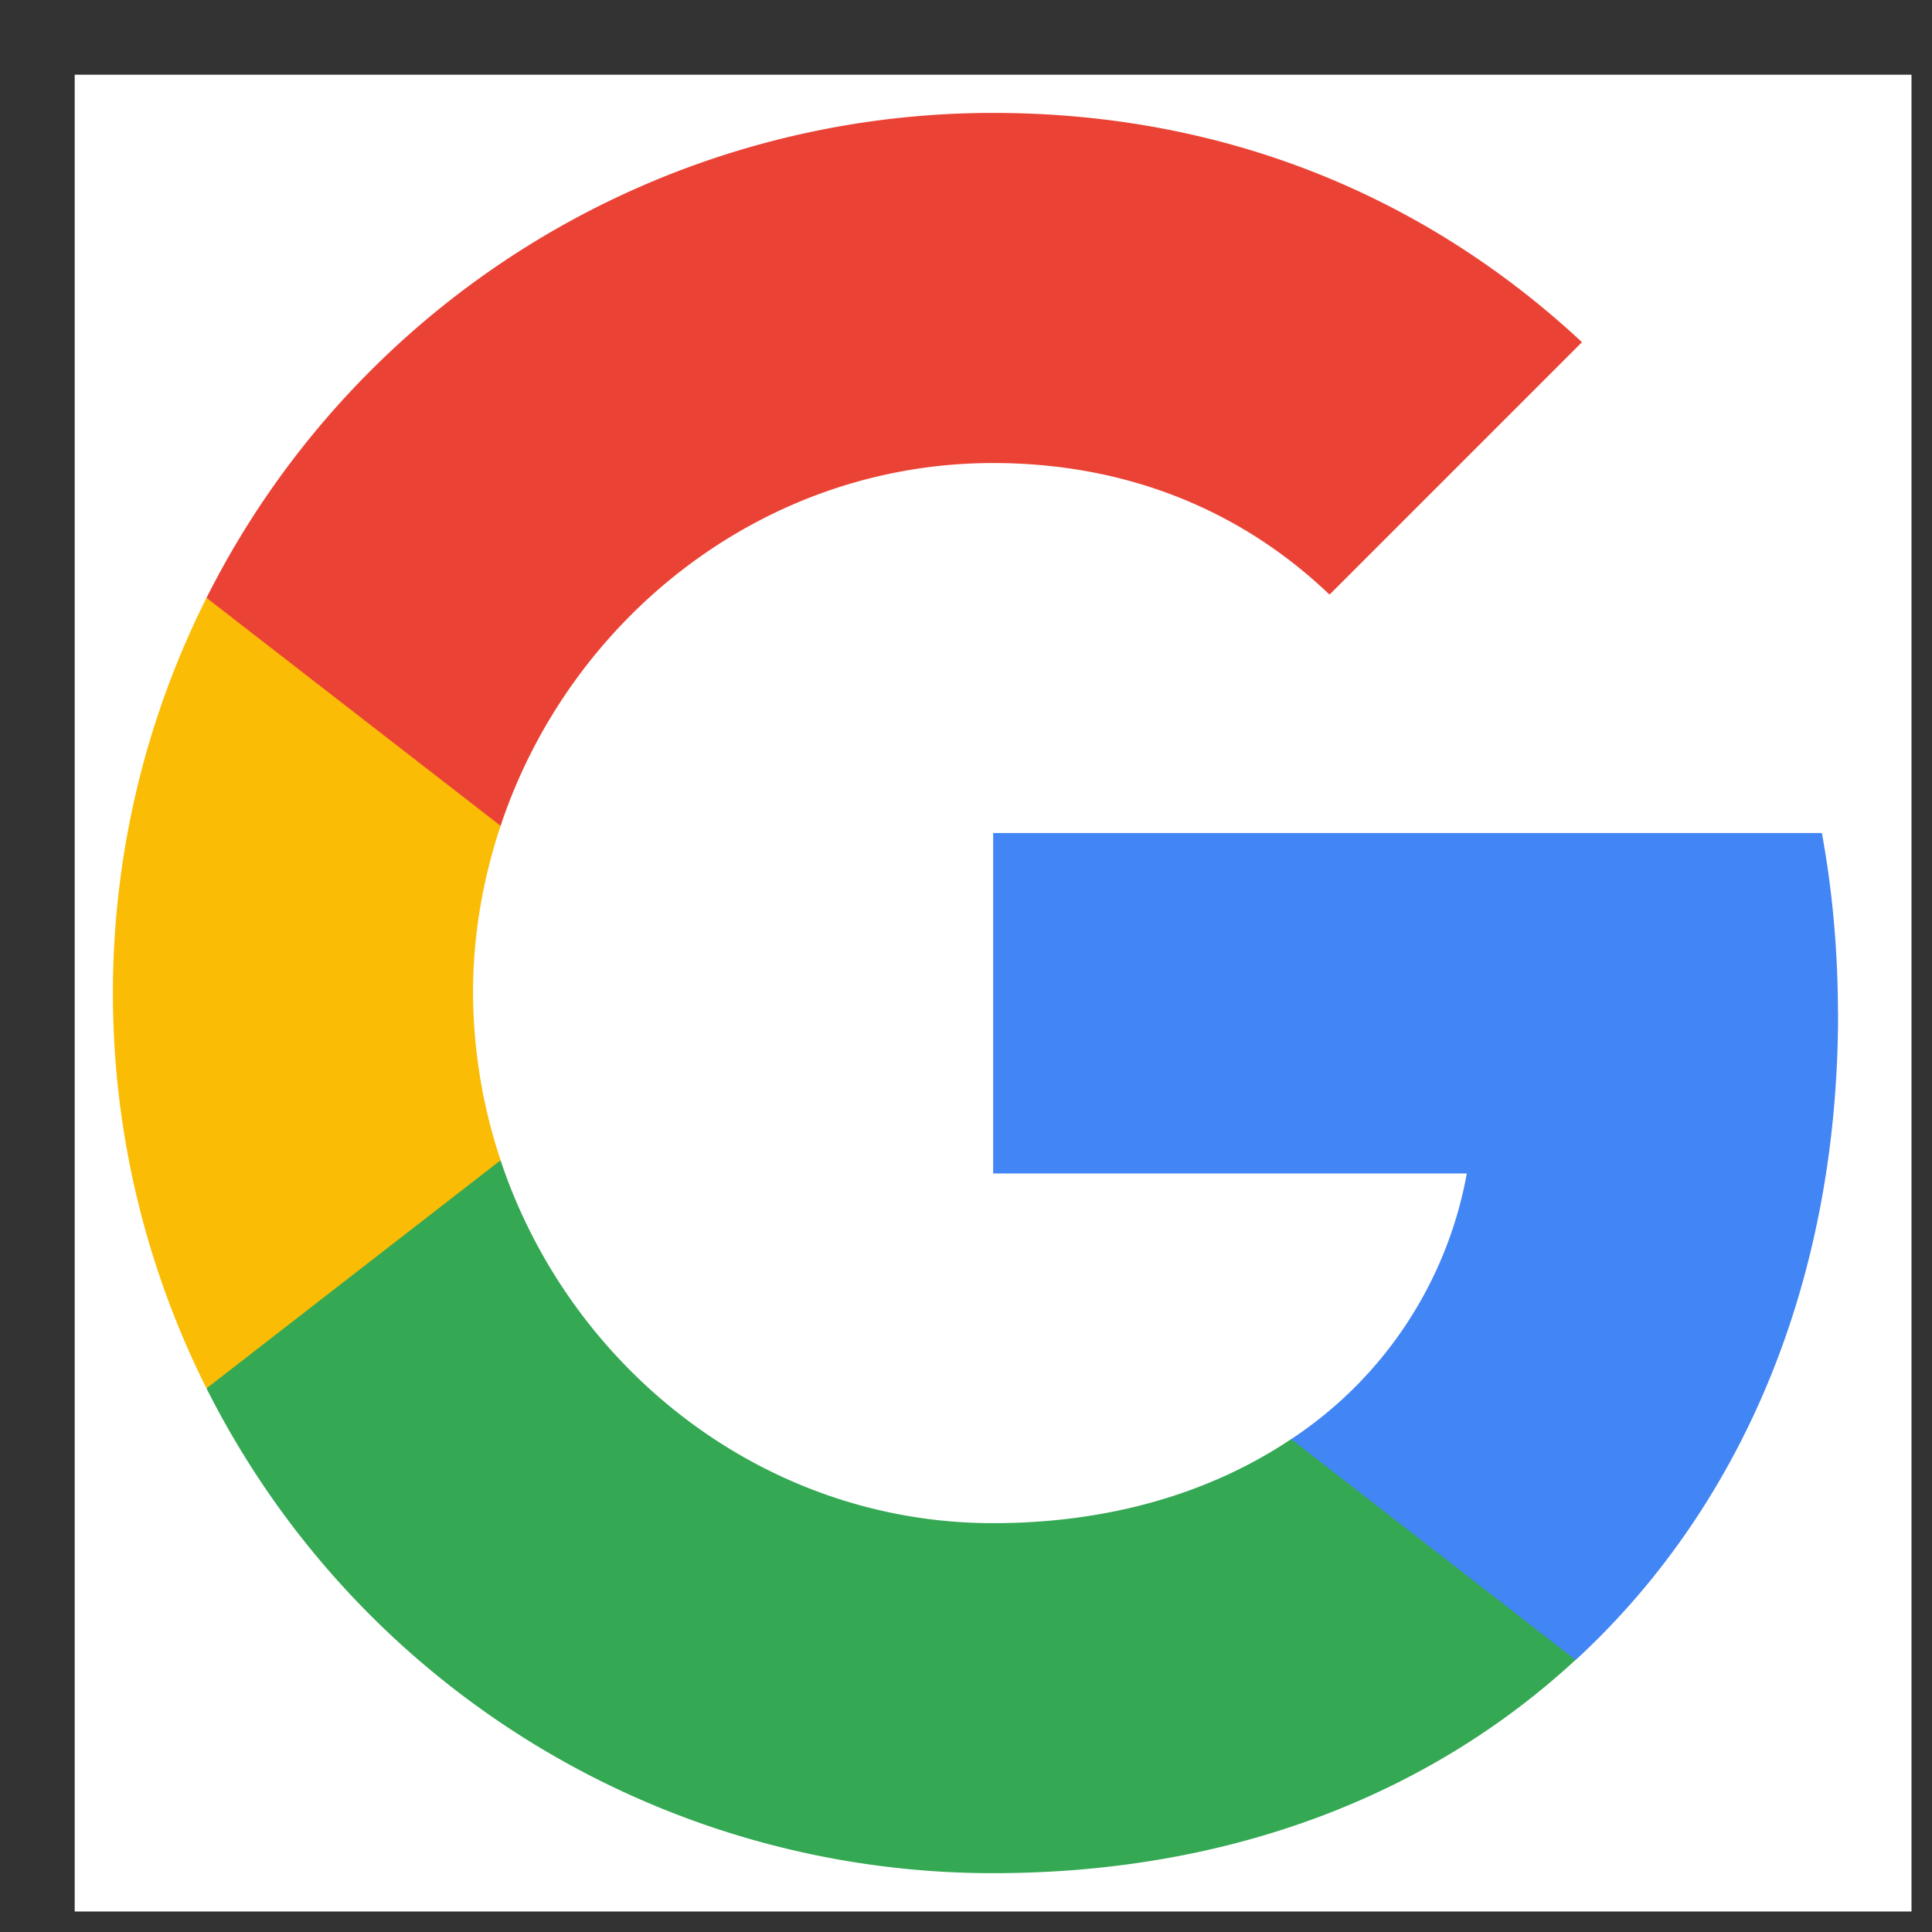
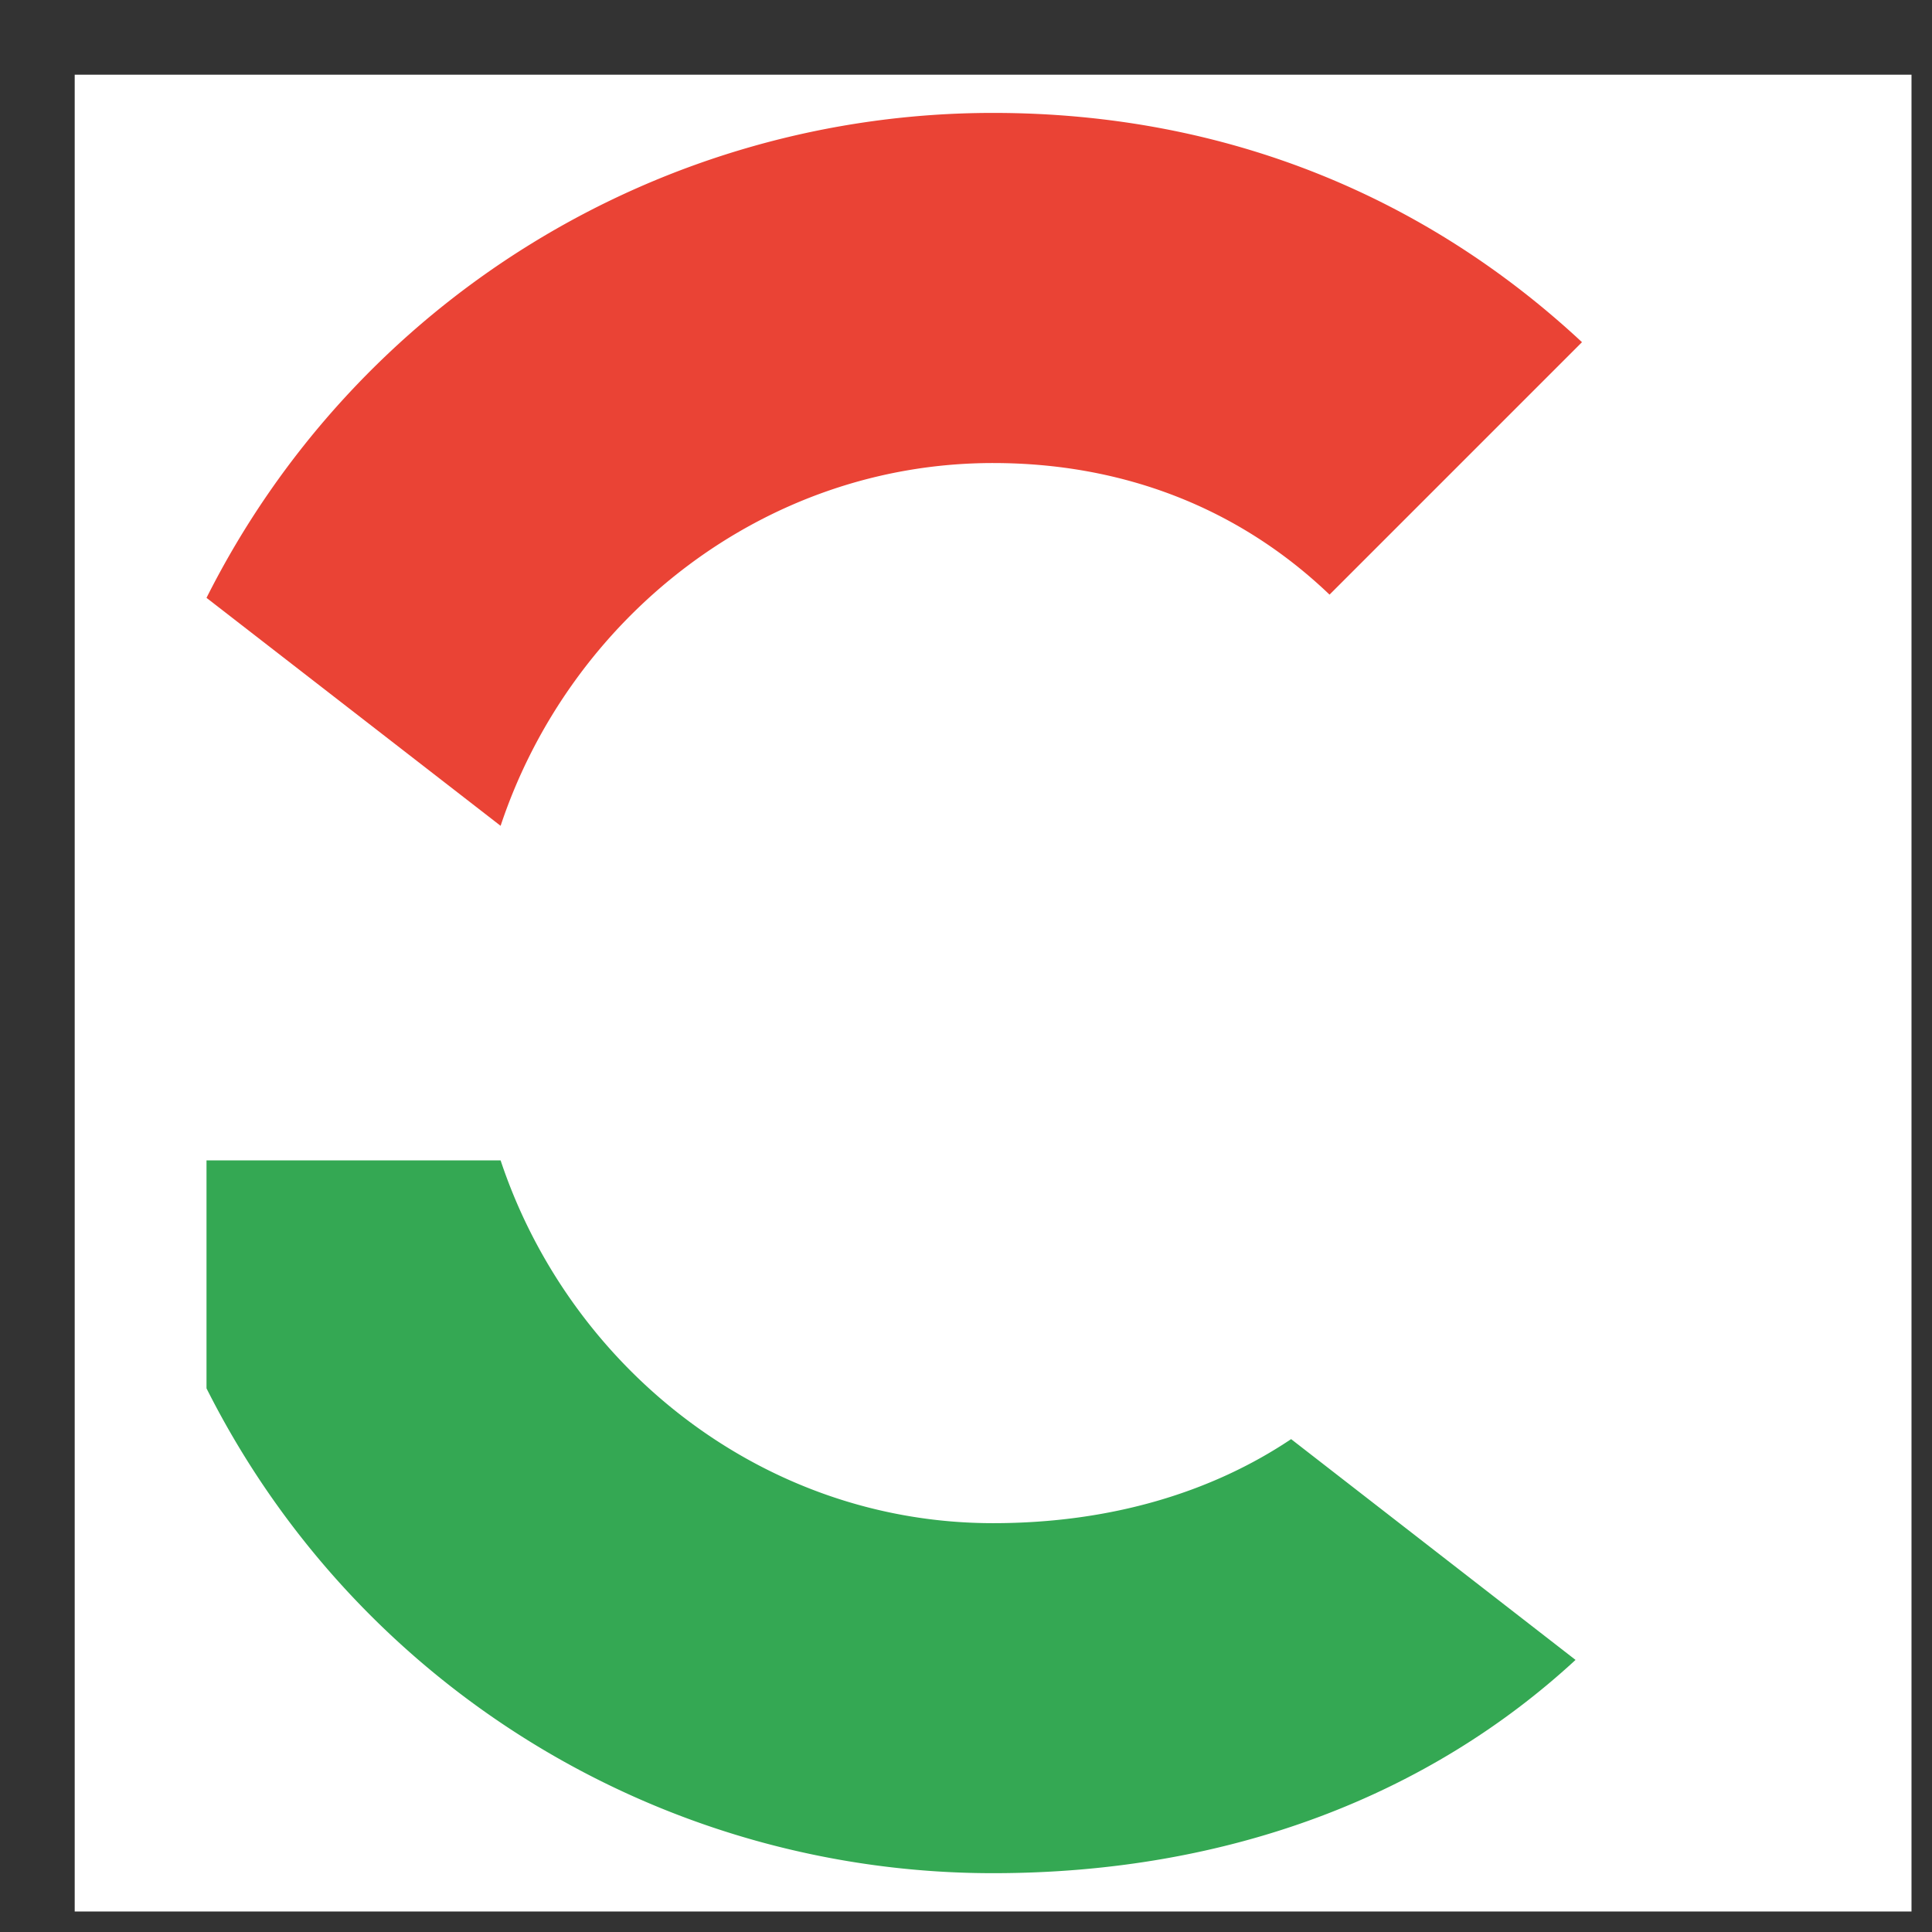
<svg xmlns="http://www.w3.org/2000/svg" width="18" height="18" fill="none">
  <rect width="100%" height="100%" fill="#333333" stroke="none" />
  <path fill="#fff" d="M.696.696h17.113v17.113H.696z" />
-   <path fill="#4285F4" fill-rule="evenodd" d="M17.124 9.439q-.002-.873-.15-1.678H9.253v3.172h4.413a3.77 3.77 0 0 1-1.636 2.475v2.058h2.65c1.55-1.428 2.445-3.53 2.445-6.027" clip-rule="evenodd" />
  <path fill="#34A853" fill-rule="evenodd" d="M9.252 17.452c2.214 0 4.07-.734 5.427-1.987l-2.65-2.057c-.734.492-1.674.783-2.777.783-2.136 0-3.943-1.443-4.588-3.38h-2.74v2.124a8.2 8.2 0 0 0 7.328 4.517" clip-rule="evenodd" />
-   <path fill="#FBBC05" fill-rule="evenodd" d="M4.664 10.81a5 5 0 0 1-.257-1.558c0-.54.093-1.066.257-1.558V5.57h-2.74a8.2 8.2 0 0 0-.872 3.682c0 1.323.317 2.576.872 3.683z" clip-rule="evenodd" />
  <path fill="#EA4335" fill-rule="evenodd" d="M9.252 4.314c1.204 0 2.285.413 3.135 1.226l2.352-2.352c-1.42-1.323-3.277-2.136-5.487-2.136A8.2 8.2 0 0 0 1.924 5.57l2.74 2.124c.645-1.938 2.452-3.38 4.588-3.38" clip-rule="evenodd" />
</svg>